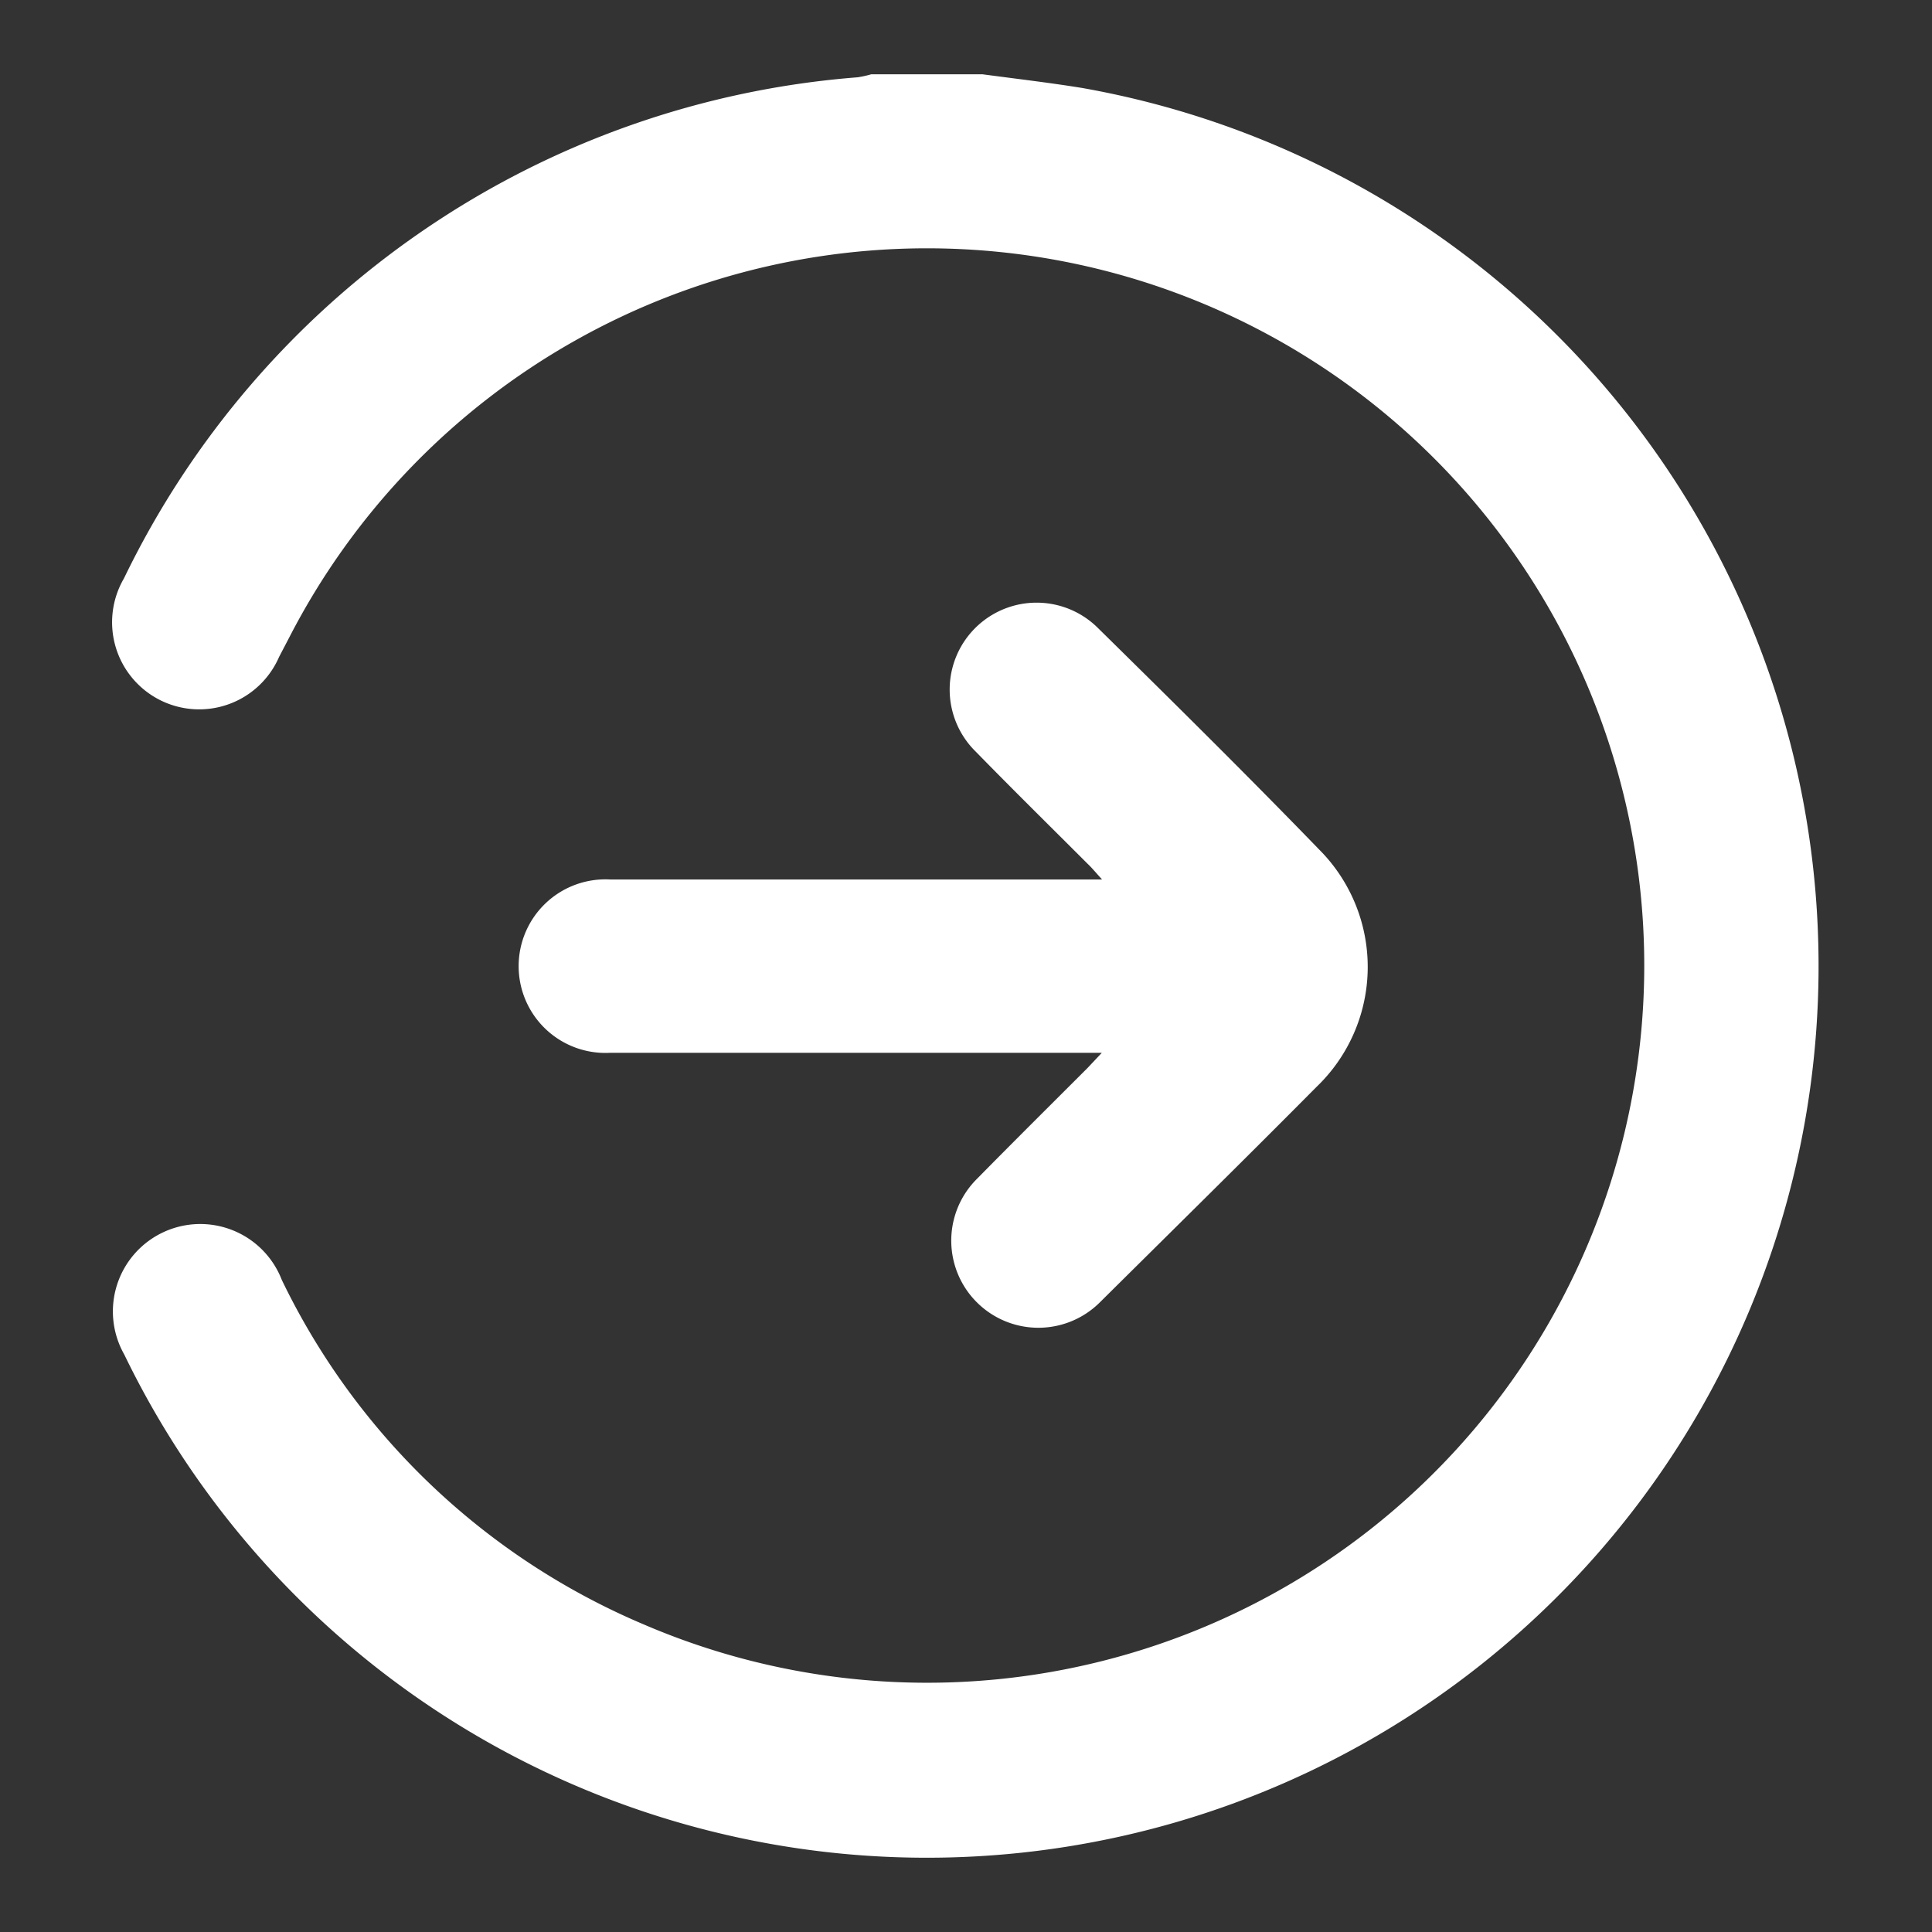
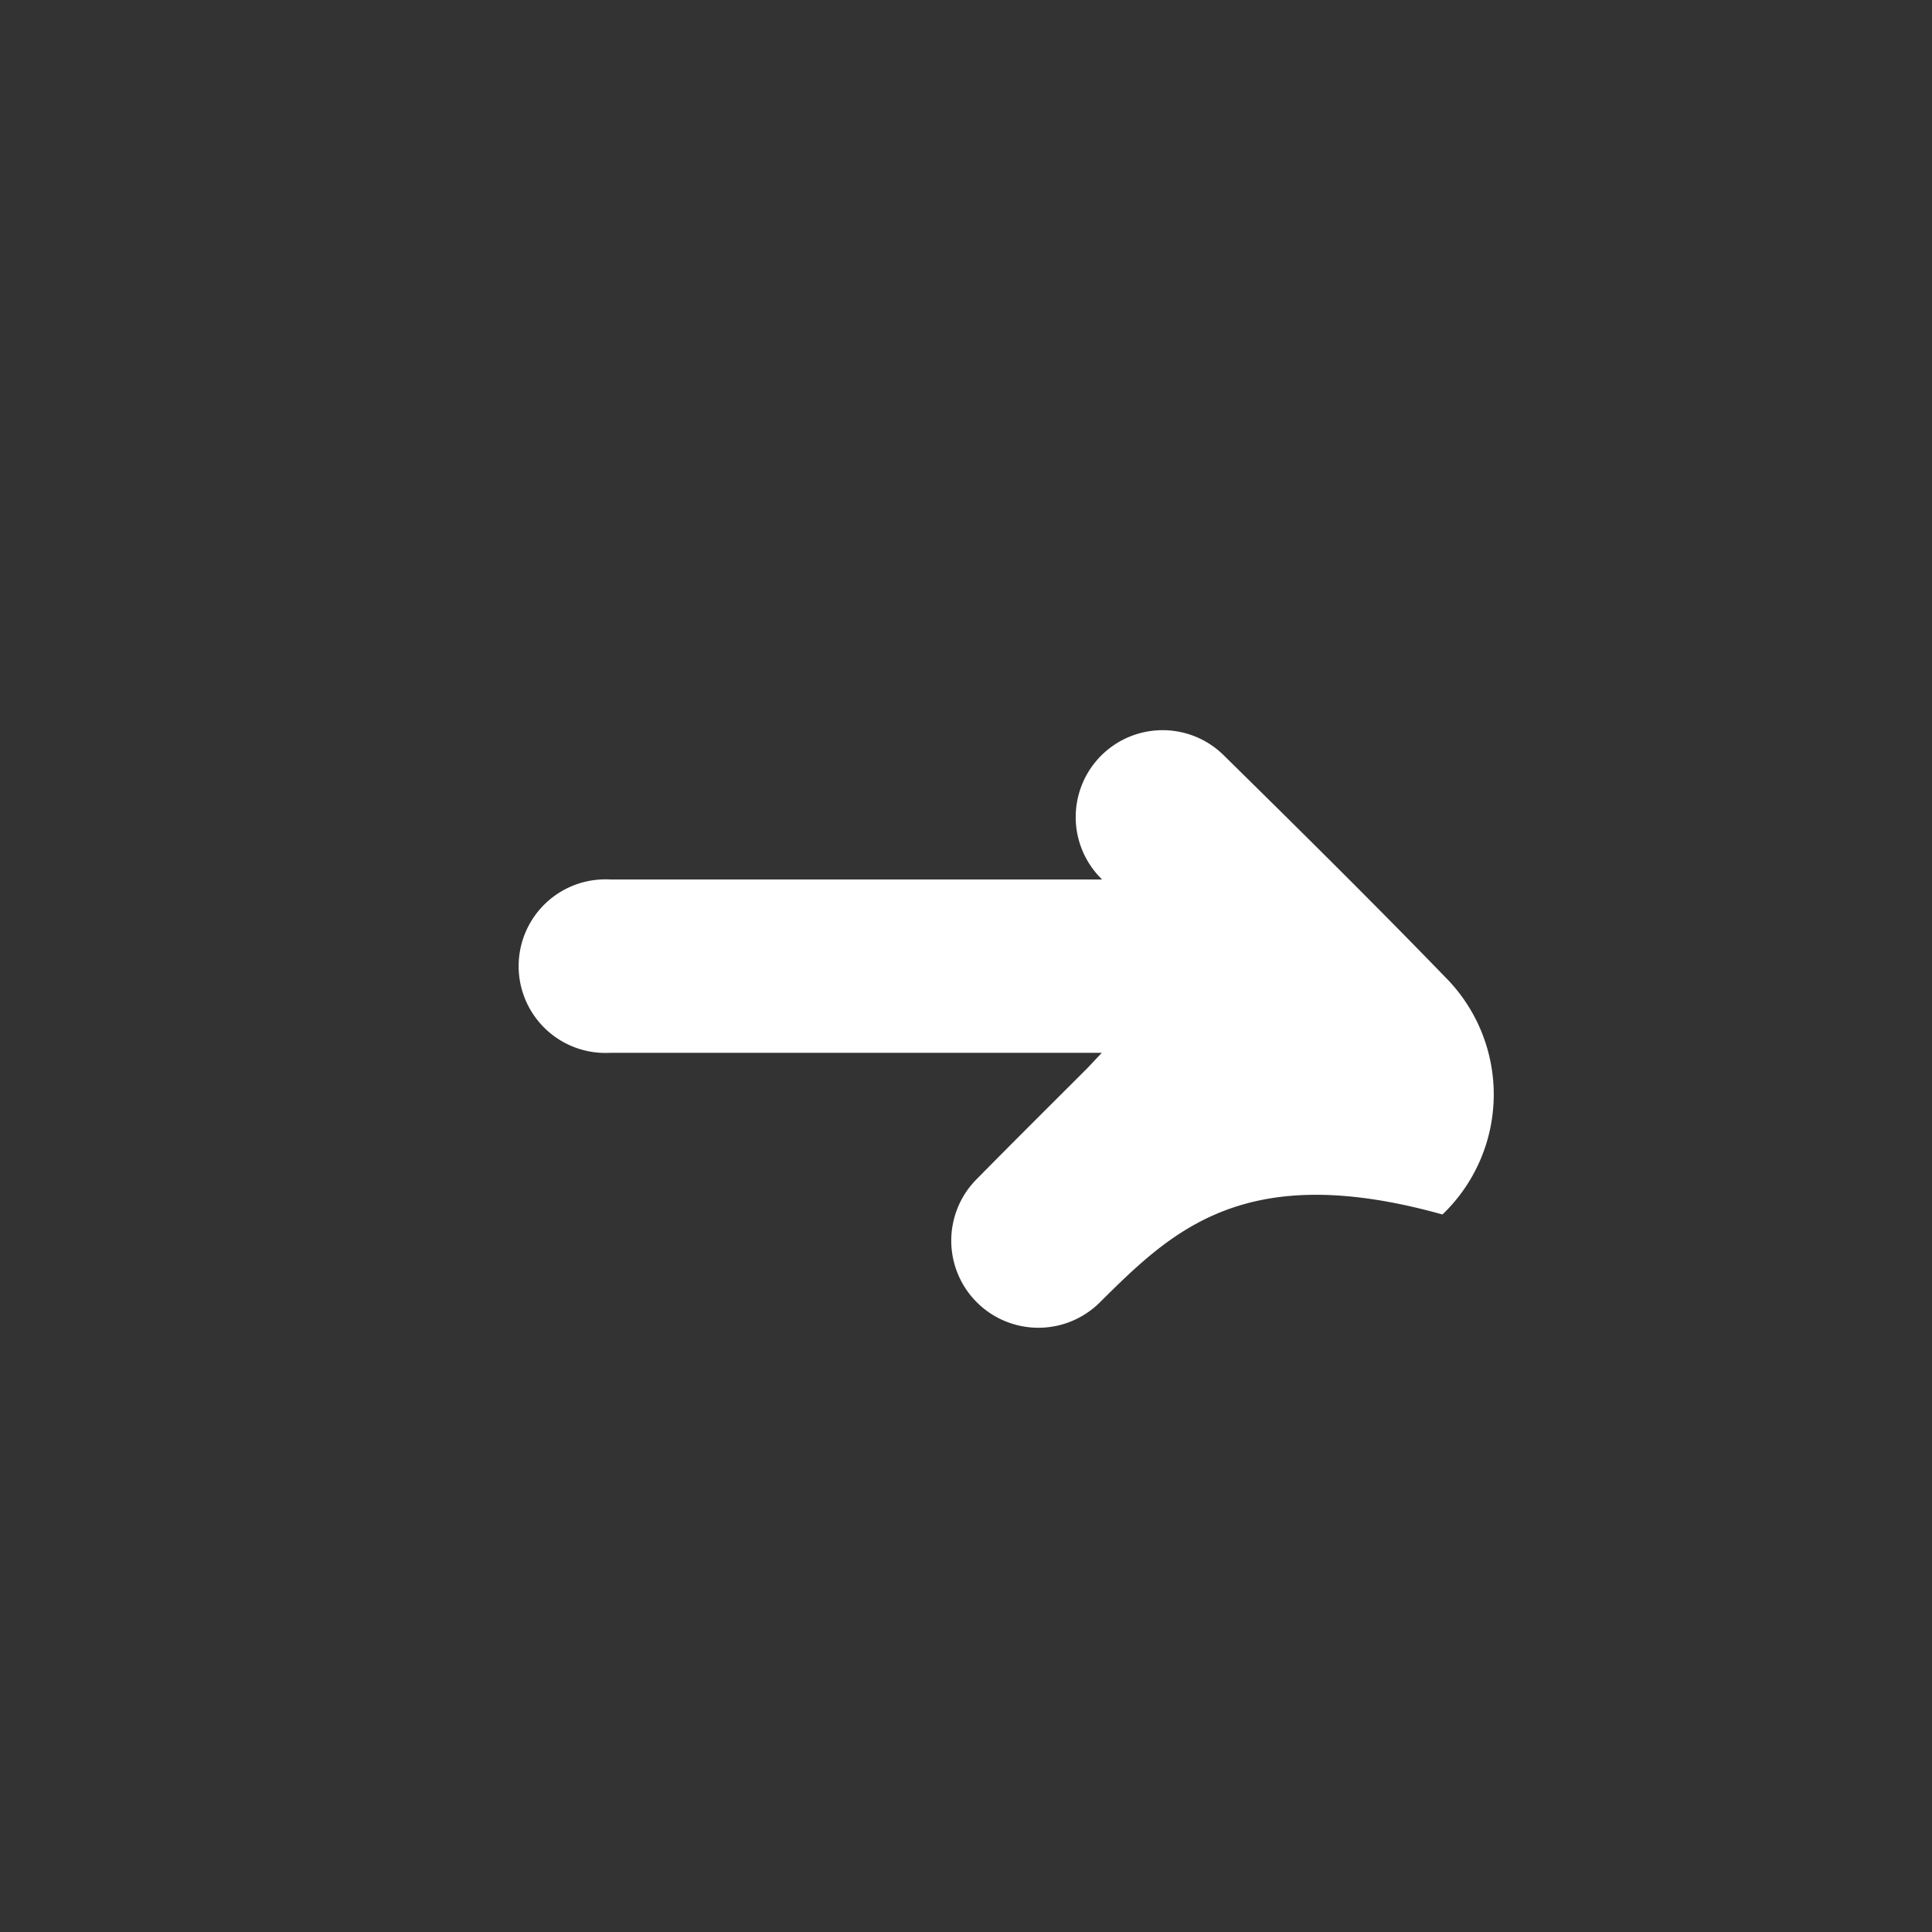
<svg xmlns="http://www.w3.org/2000/svg" id="Layer_1" data-name="Layer 1" viewBox="0 0 65 65">
  <rect x="0" y="0" width="65" height="65" fill="#333333" stroke="none" />
  <defs>
    <style>.cls-1{fill:#fff;}</style>
  </defs>
-   <path class="cls-1" d="M33.06,2.5c1.12.15,2.24.28,3.35.46A30,30,0,1,1,4.18,45.57a2.94,2.94,0,1,1,5.3-2.51A23.81,23.81,0,0,0,21.63,54.64,24.13,24.13,0,1,0,9.74,21.43l-.35.67a2.93,2.93,0,1,1-5.22-2.64A30,30,0,0,1,28.86,2.6a3.63,3.63,0,0,0,.45-.1Z" />
-   <path class="cls-1" d="M37.07,29.58c-.22-.24-.34-.39-.48-.52-1.25-1.25-2.52-2.5-3.76-3.77a2.92,2.92,0,1,1,4.09-4.18c2.51,2.47,5,4.93,7.45,7.46a5.59,5.59,0,0,1-.08,8C41.88,39,39.44,41.4,37,43.82a2.93,2.93,0,1,1-4.13-4.16c1.23-1.25,2.48-2.49,3.72-3.73l.48-.51h-.72c-5.27,0-10.54,0-15.81,0a2.92,2.92,0,1,1,0-5.83H37.07Z" />
+   <path class="cls-1" d="M37.07,29.58a2.92,2.92,0,1,1,4.09-4.18c2.51,2.47,5,4.93,7.45,7.46a5.59,5.59,0,0,1-.08,8C41.88,39,39.44,41.4,37,43.82a2.93,2.93,0,1,1-4.13-4.16c1.23-1.25,2.48-2.49,3.72-3.73l.48-.51h-.72c-5.27,0-10.54,0-15.81,0a2.92,2.92,0,1,1,0-5.83H37.07Z" />
</svg>